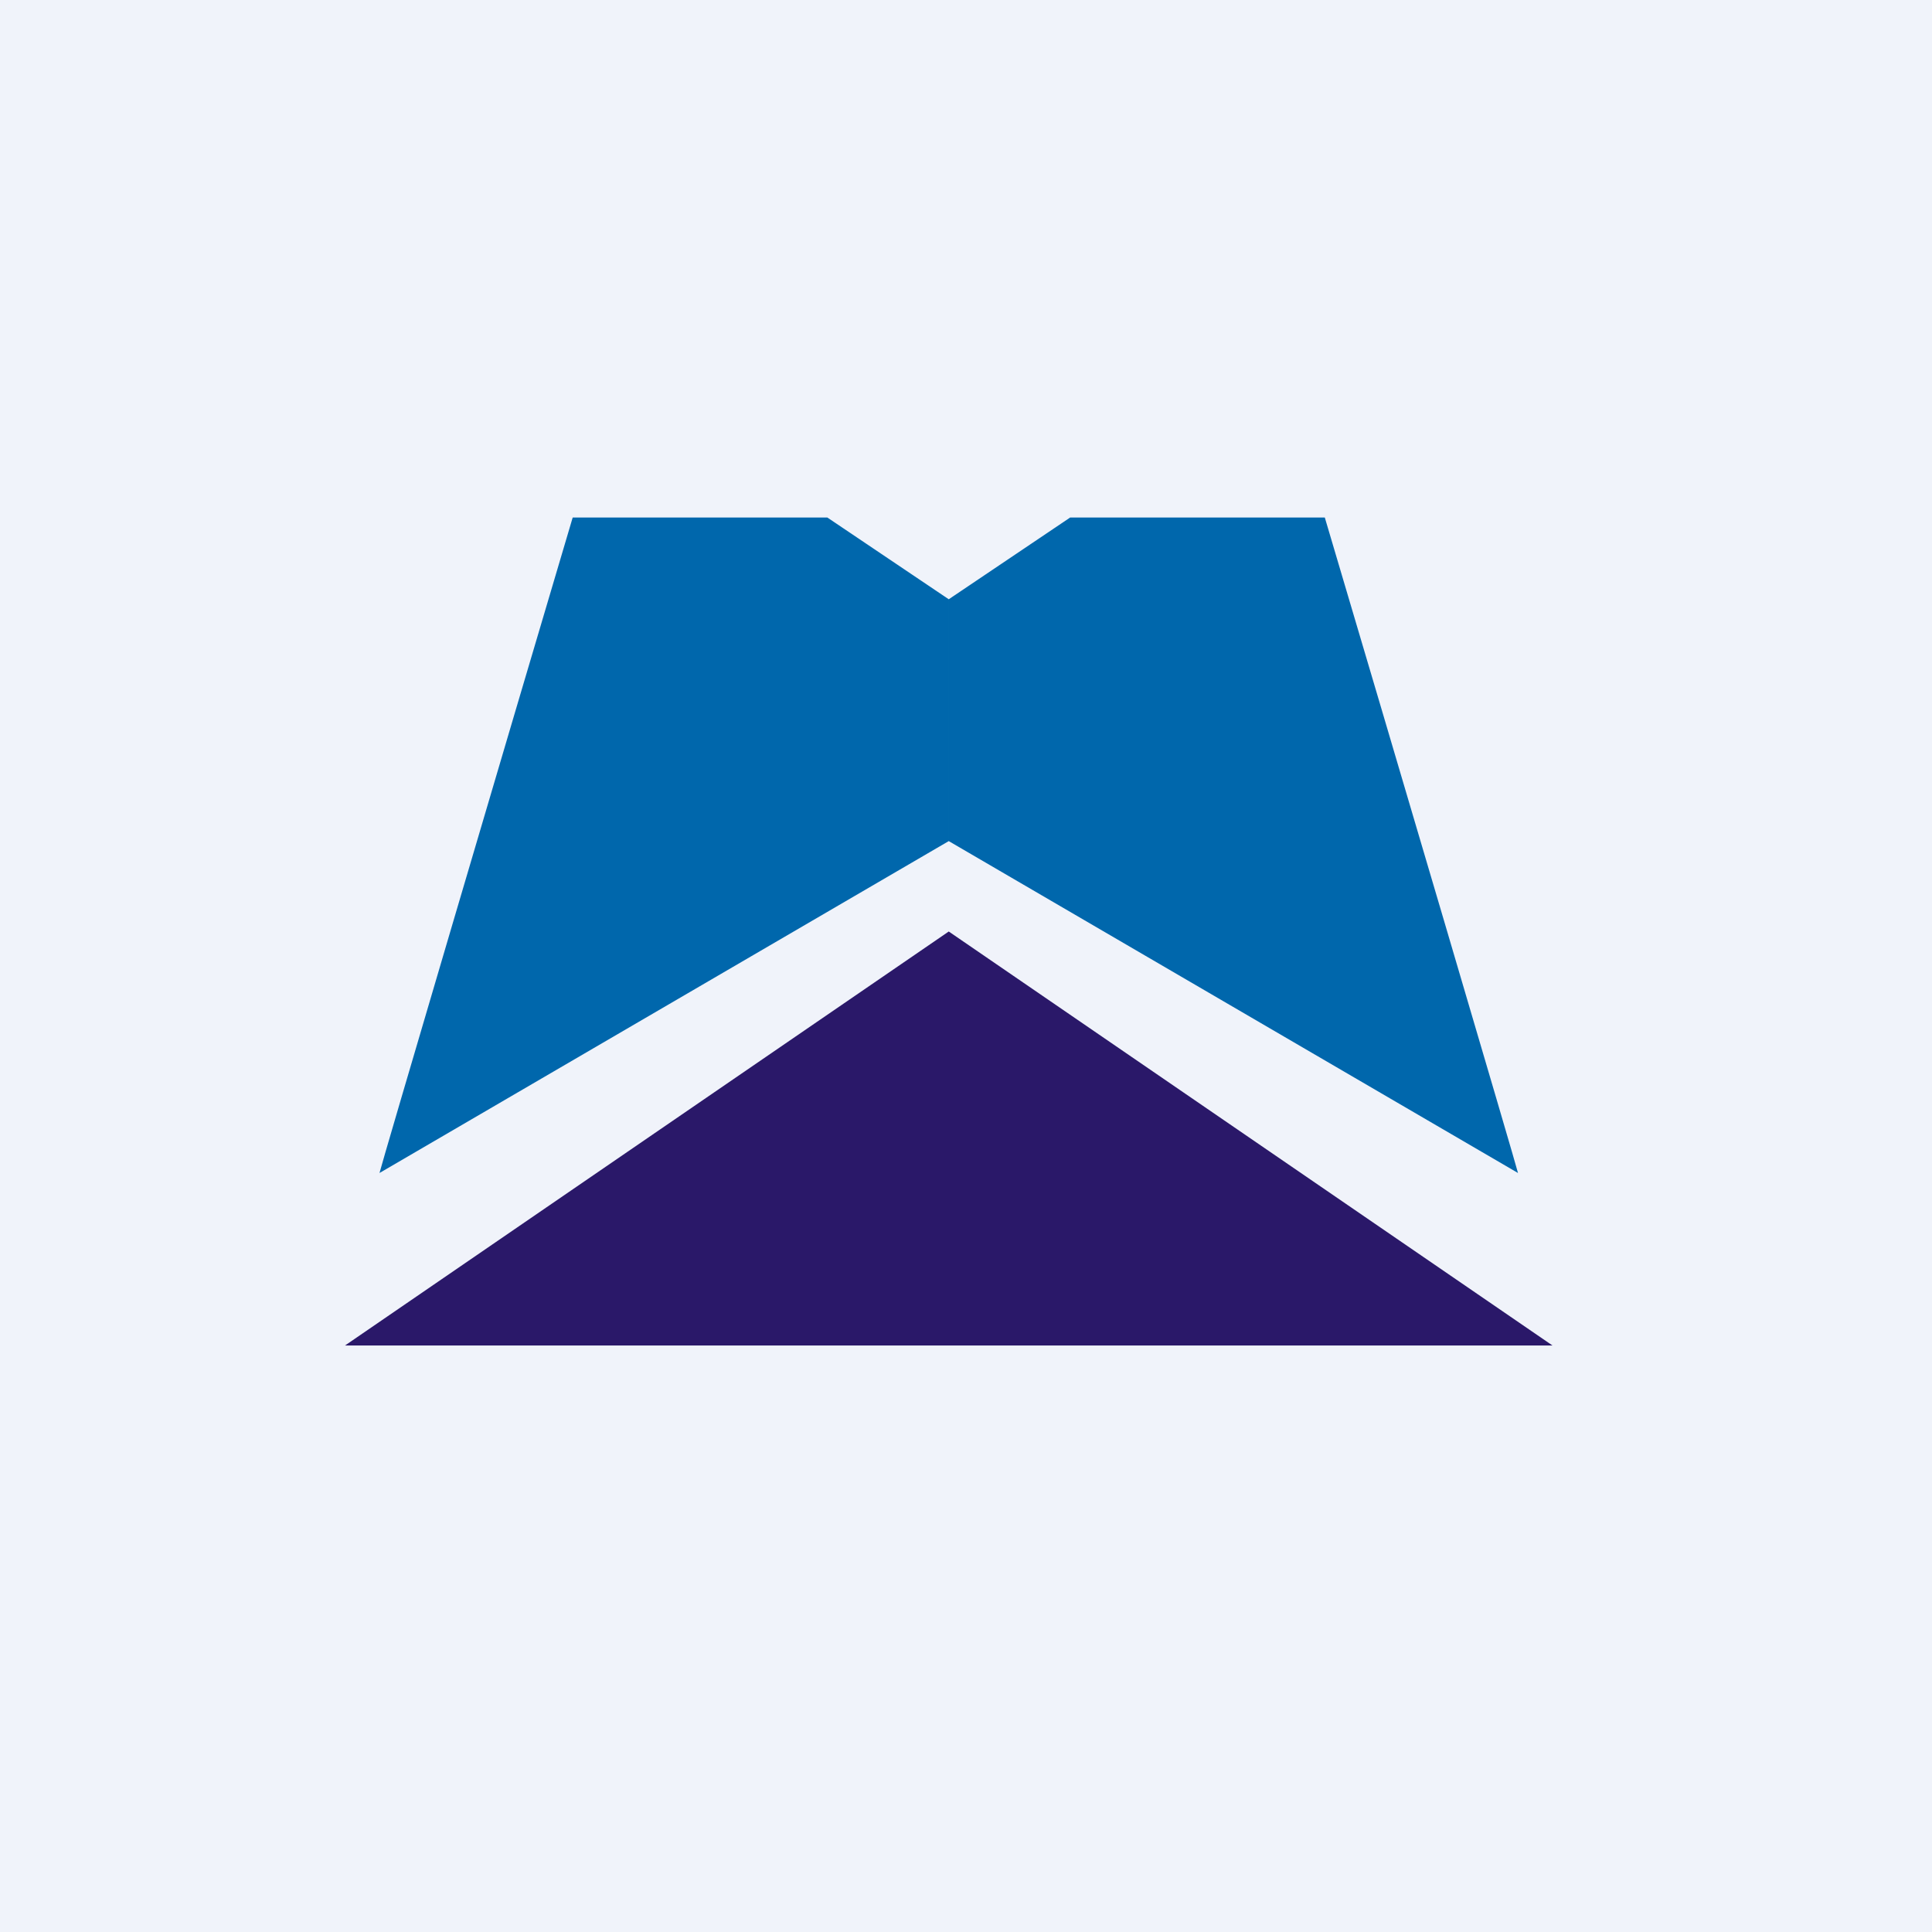
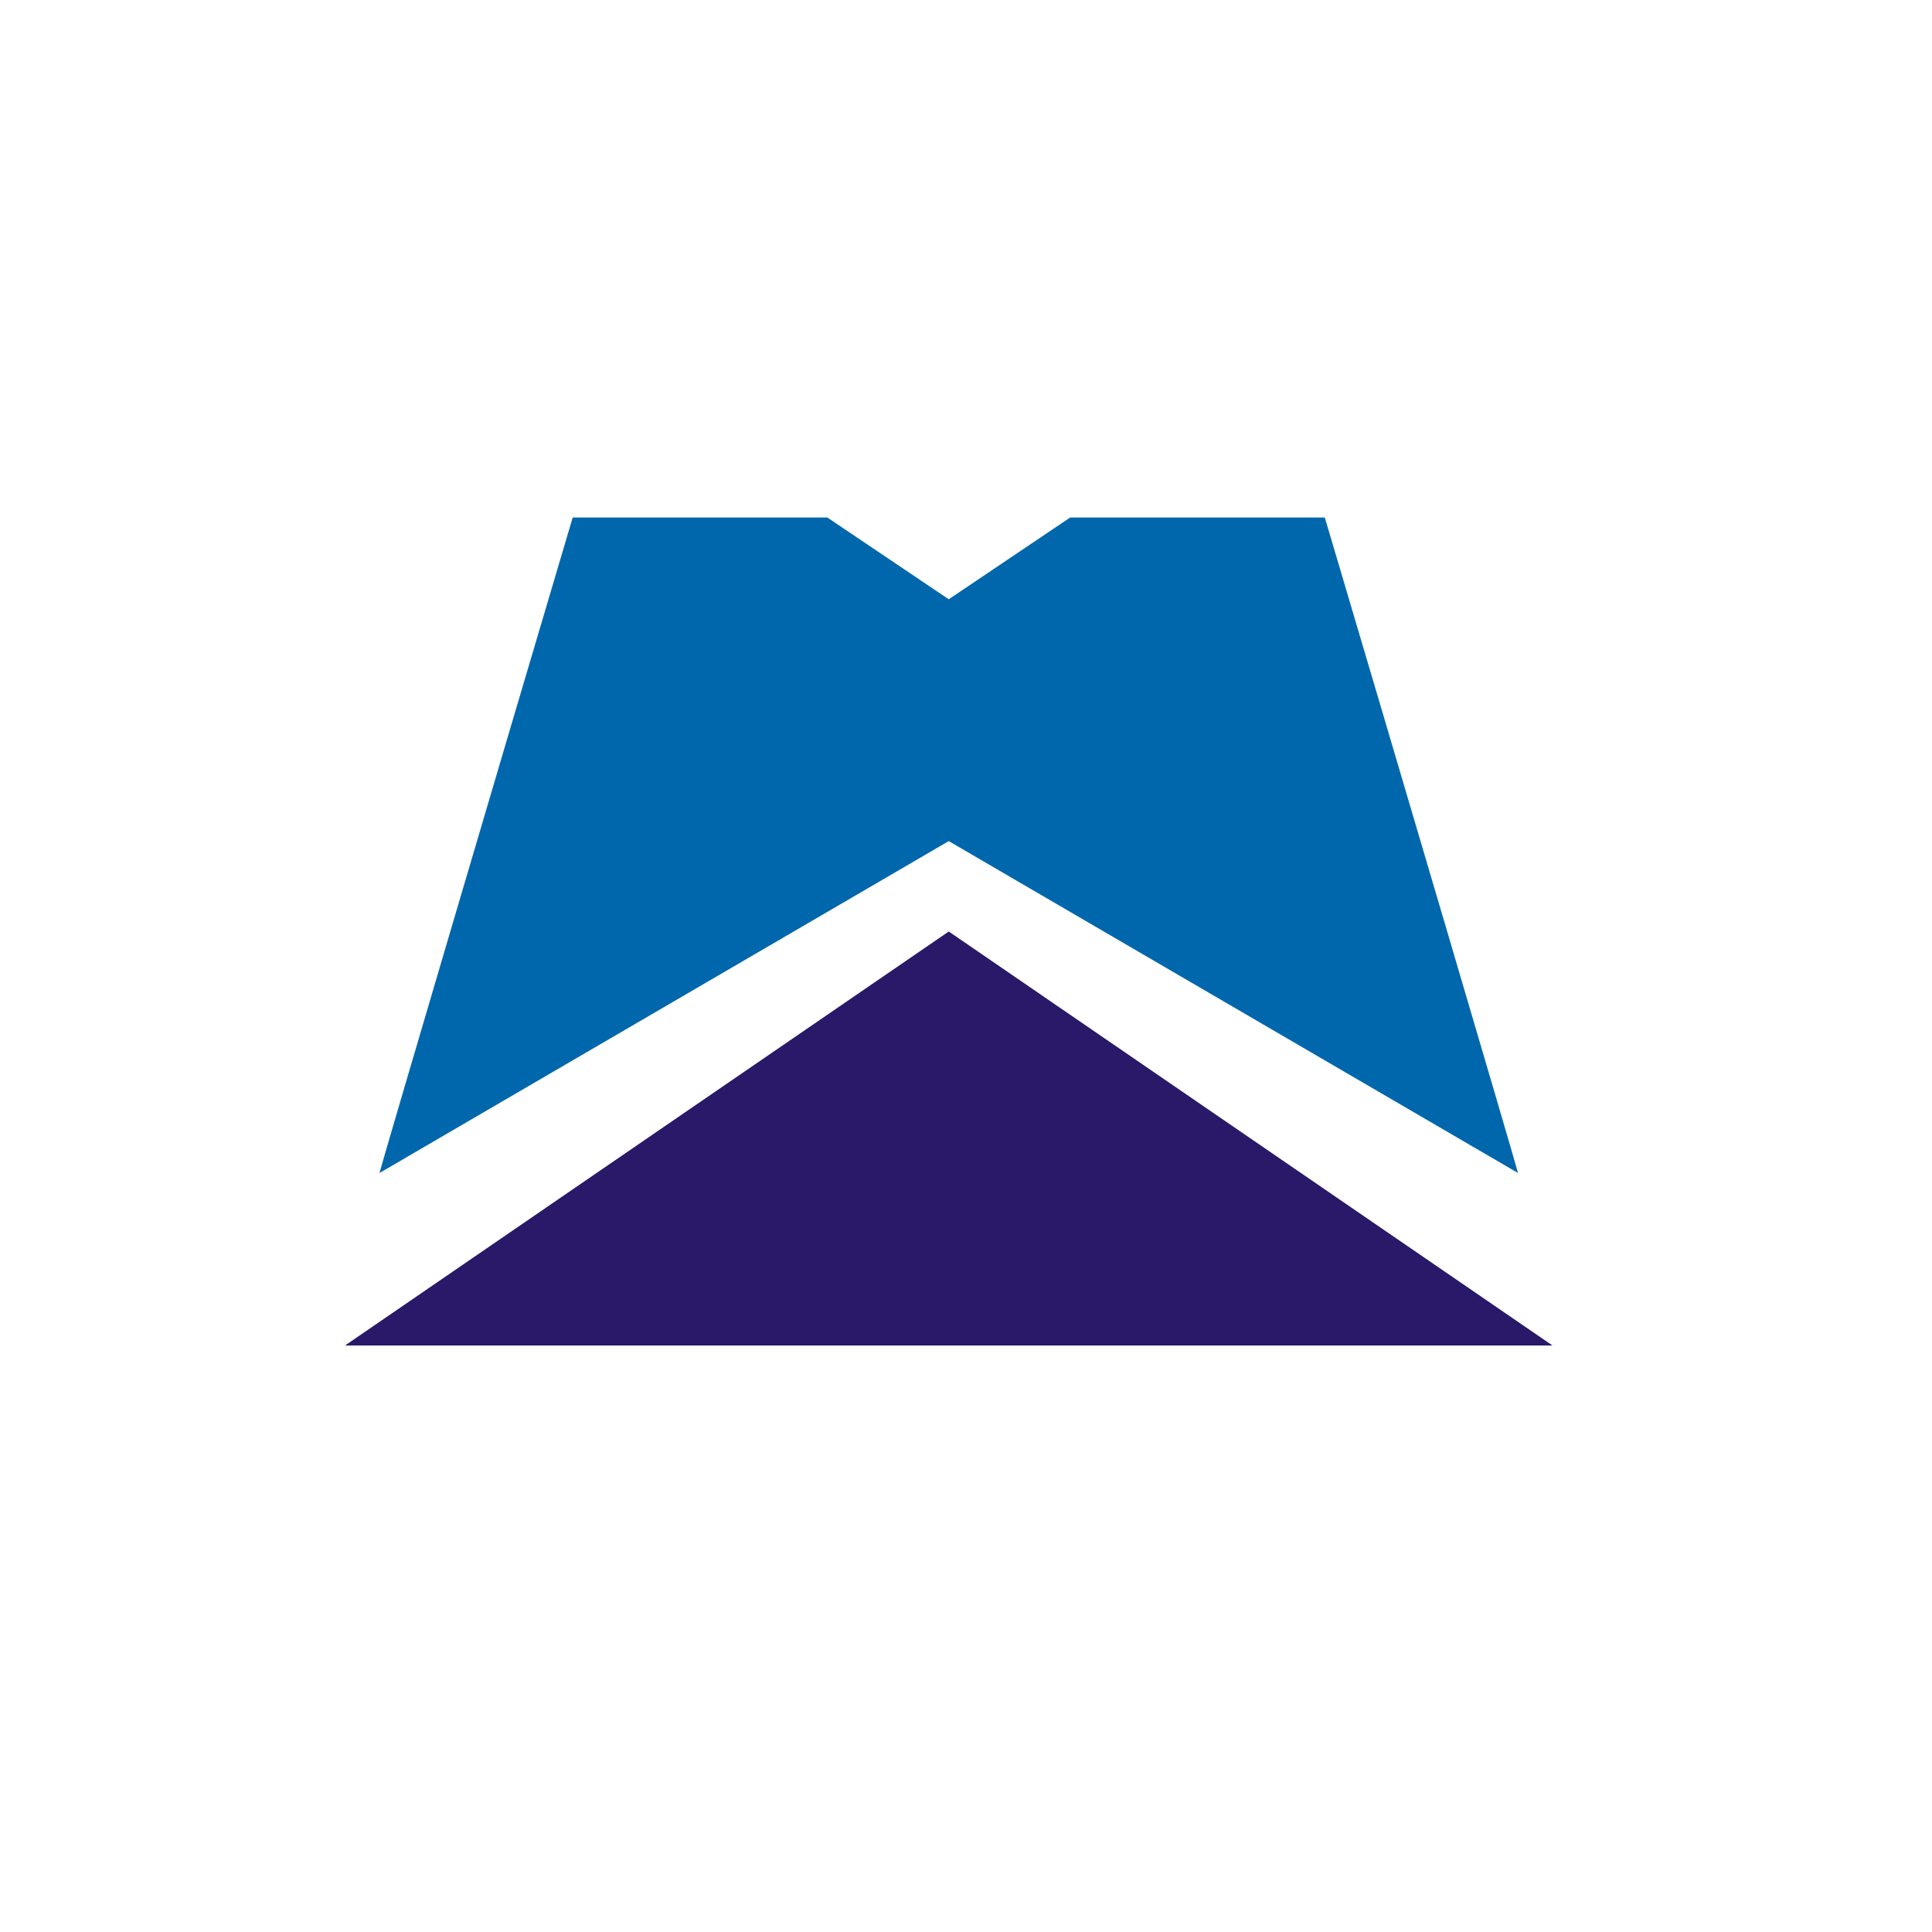
<svg xmlns="http://www.w3.org/2000/svg" width="56" height="56" viewBox="0 0 56 56">
-   <path fill="#F0F3FA" d="M0 0h56v56H0z" />
  <path d="M11 34c.03-.16 3.74-12.73 5.6-19h7.38l3.52 2.37v7.01L11 34Zm33 0c-.03-.16-3.74-12.73-5.6-19h-7.38l-3.52 2.37v7.01L44 34Z" fill="#0067AC" />
  <path d="M27.5 27 45 39H10l17.5-12Z" fill="#2A1869" />
</svg>